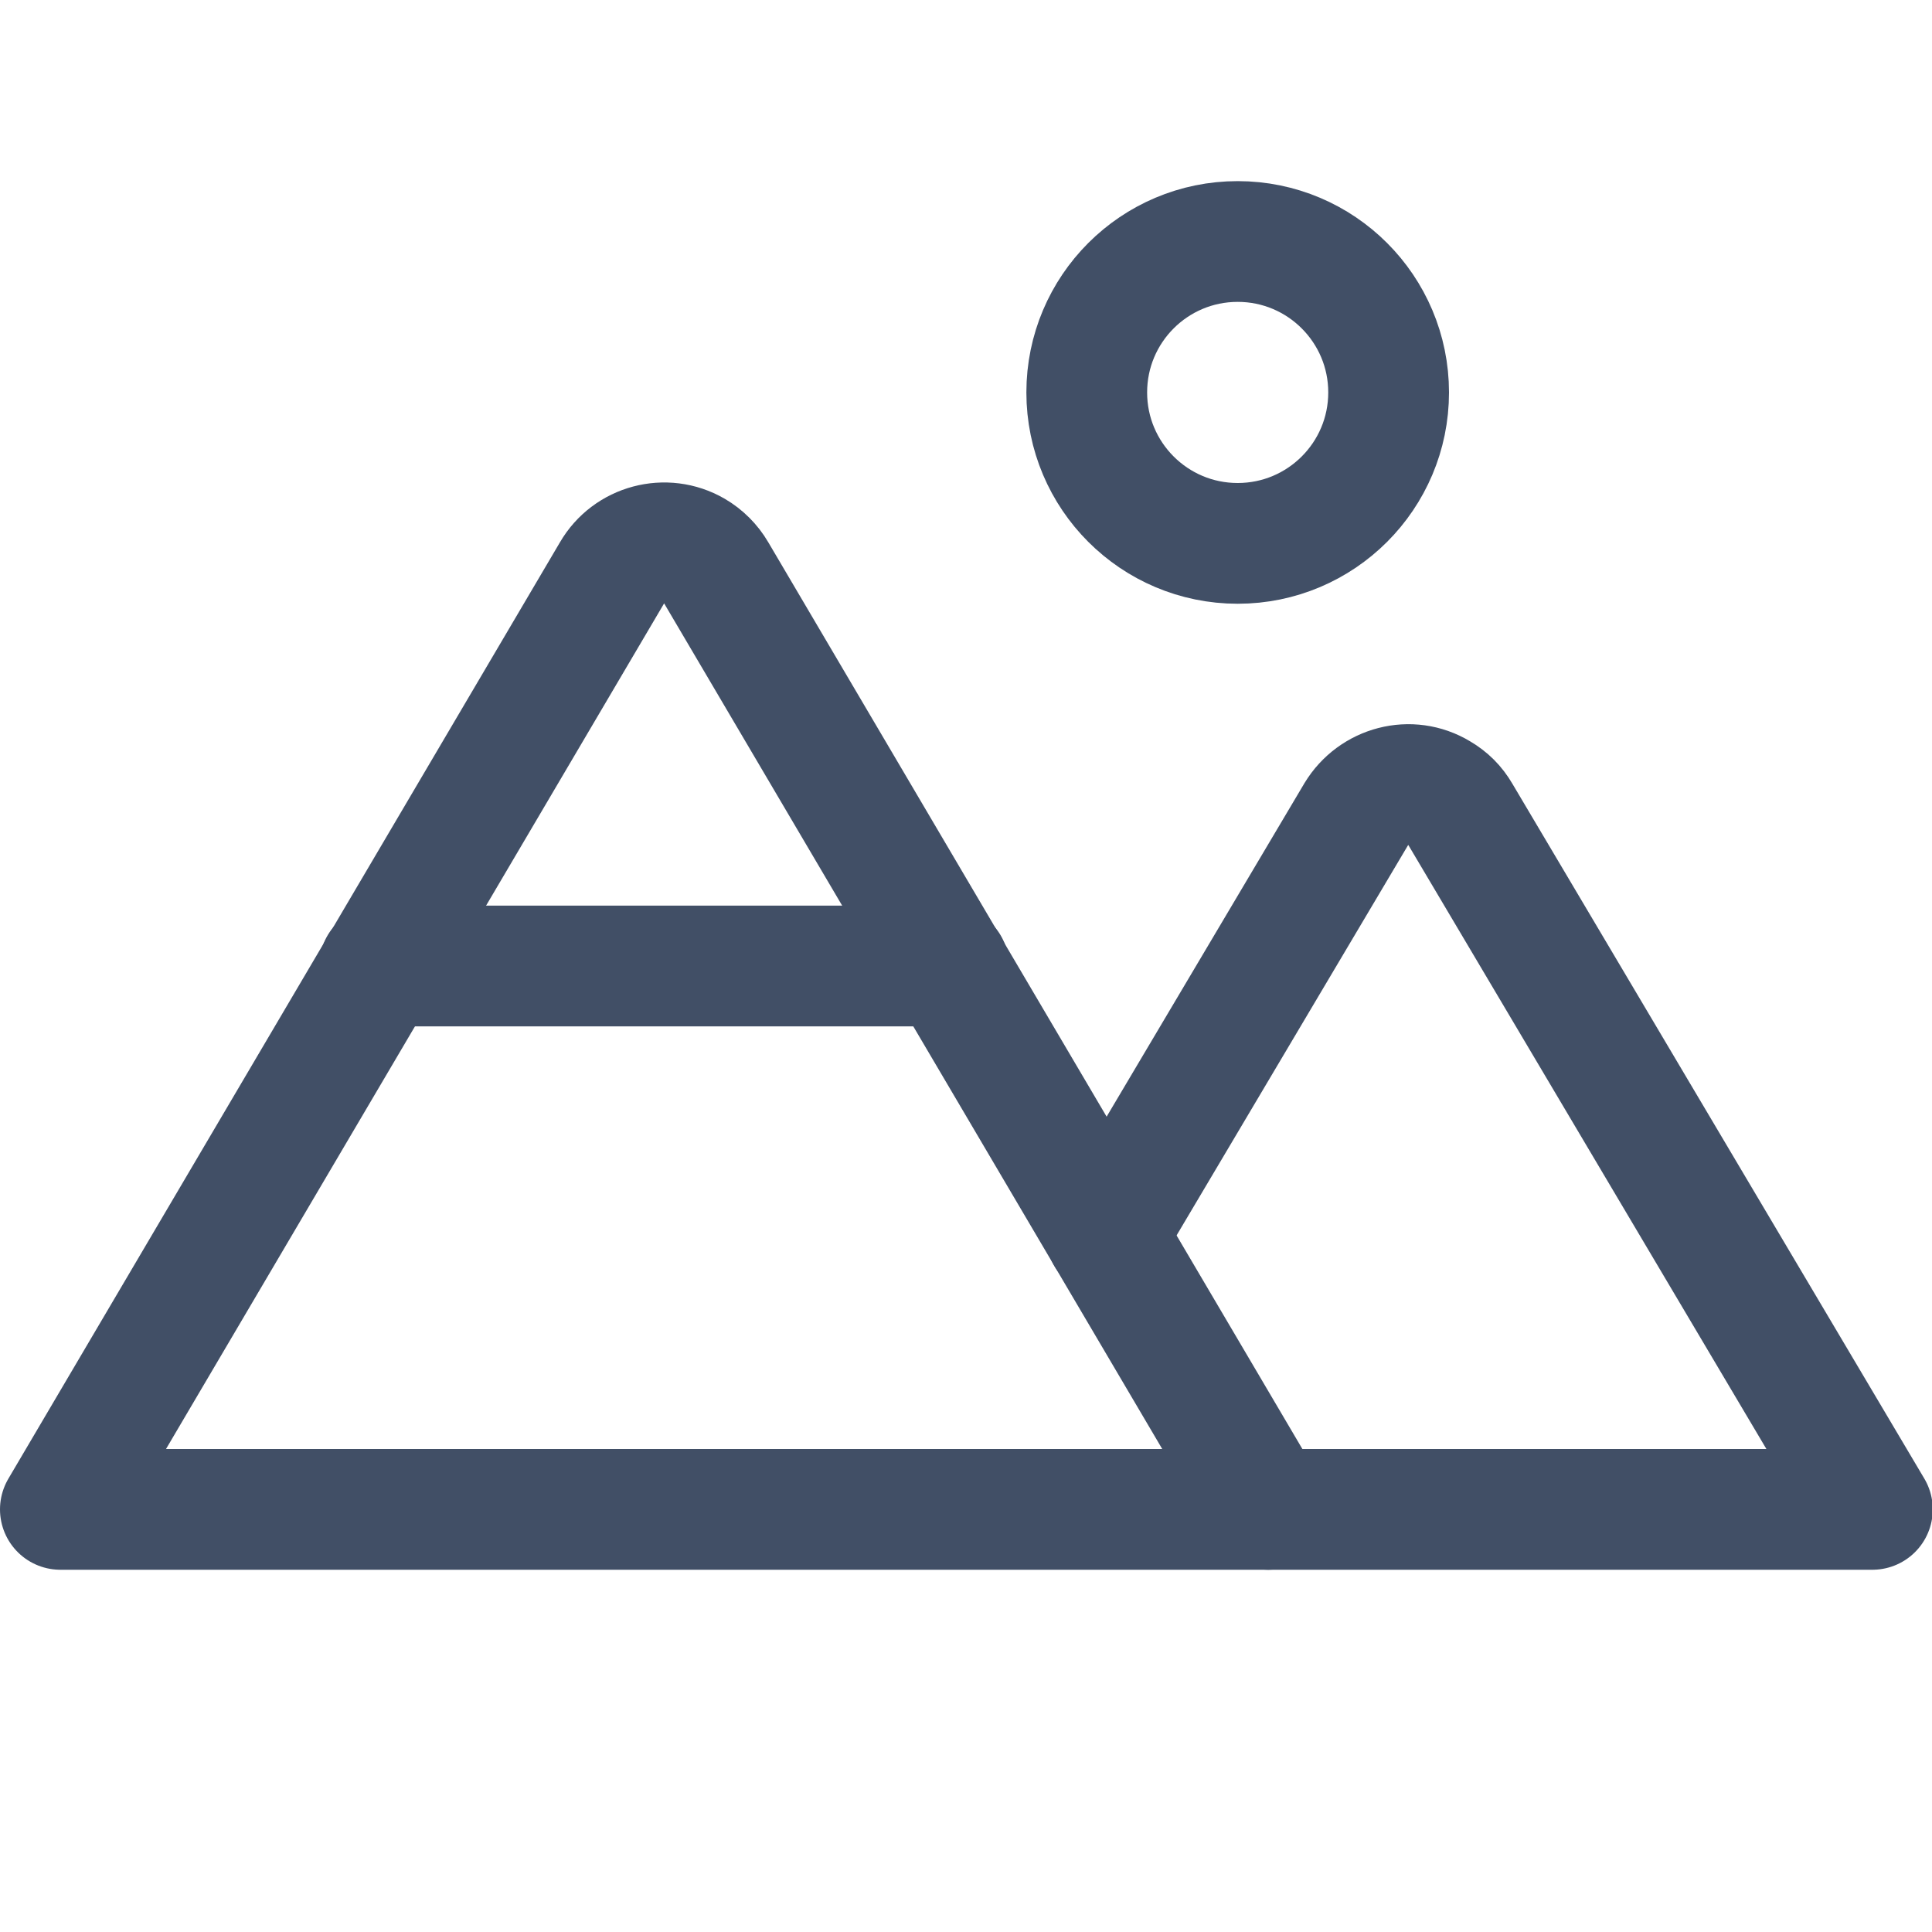
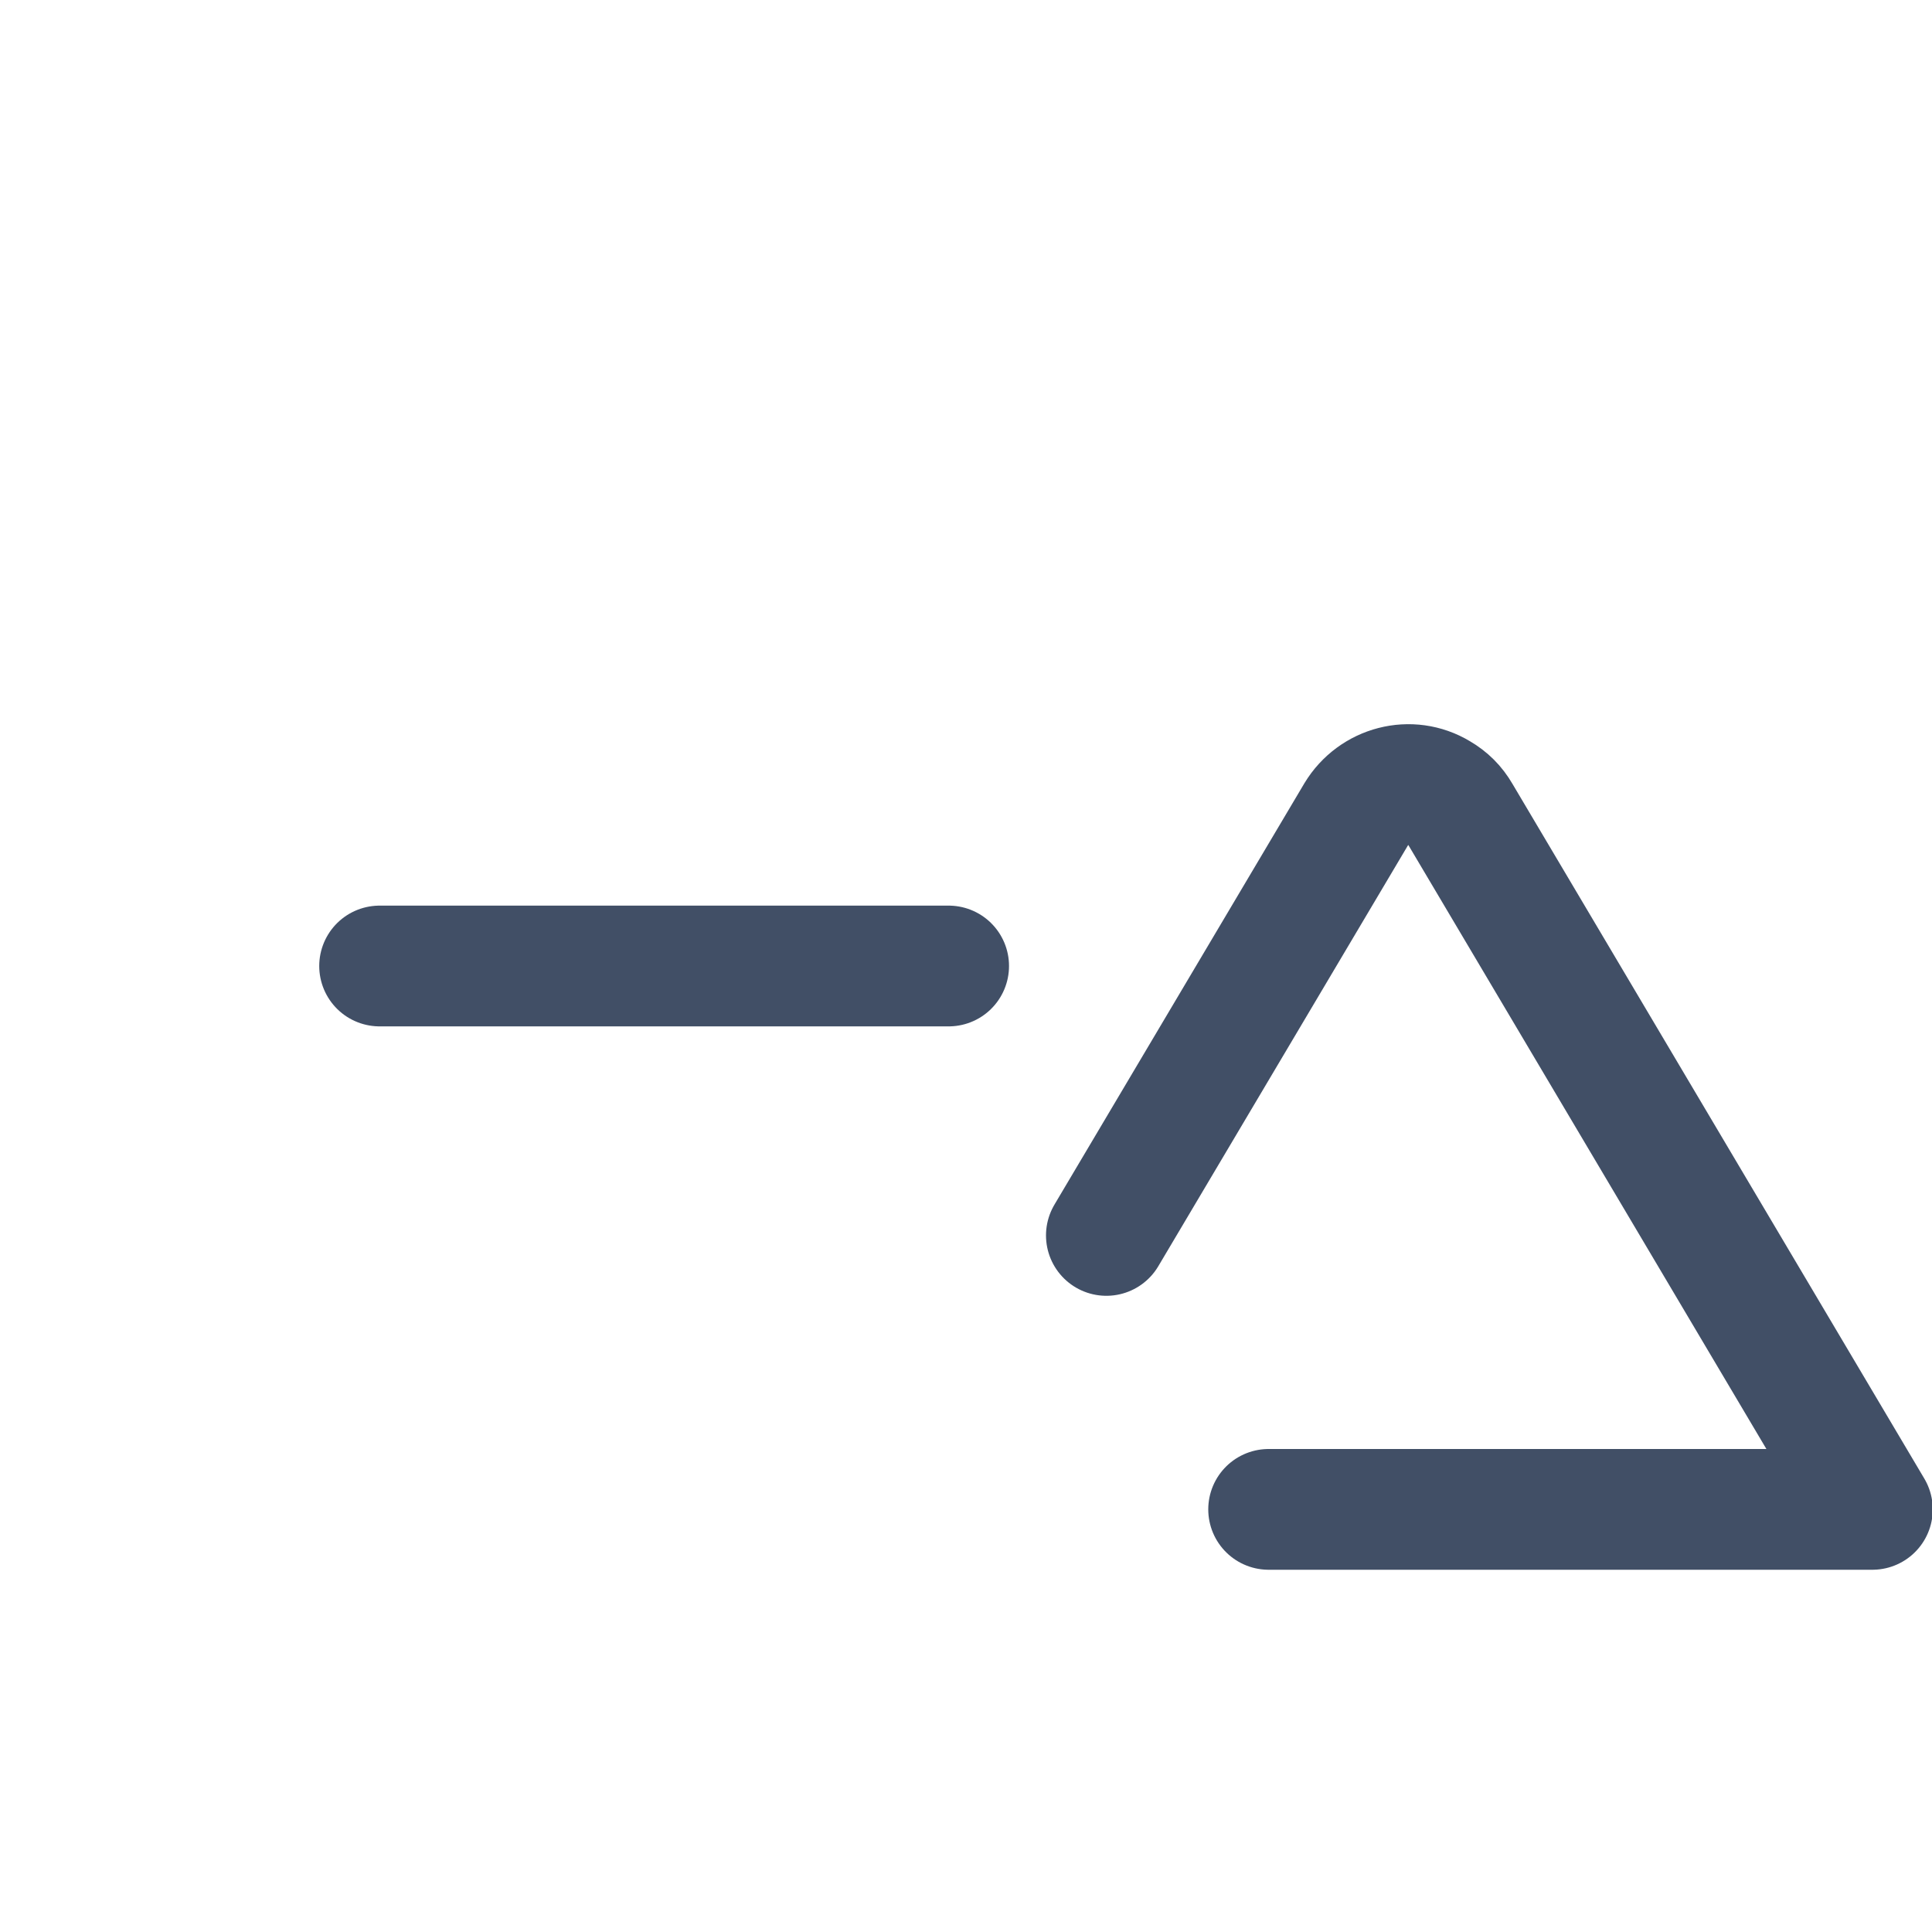
<svg xmlns="http://www.w3.org/2000/svg" id="Capa_1" viewBox="0 0 256 256">
  <defs>
    <style>      .st0, .st1 {        fill: none;      }      .st1 {        stroke: #414f66;        stroke-linecap: round;        stroke-linejoin: round;        stroke-width: 16px;      }    </style>
  </defs>
  <rect class="st0" width="256" height="256" />
-   <circle class="st1" cx="164" cy="52" r="20" />
-   <path class="st1" d="M8,200l73.1-124.1c2.2-3.8,7.1-5.1,10.9-2.9,1.2.7,2.2,1.7,2.9,2.9l73.1,124.1H8Z" />
  <line class="st1" x1="50.3" y1="128" x2="125.7" y2="128" />
  <path class="st1" d="M146.6,163.7l33.1-55.8c2.3-3.8,7.2-5.1,11-2.8,1.2.7,2.1,1.6,2.8,2.8l54.6,92.1h-80" />
</svg>